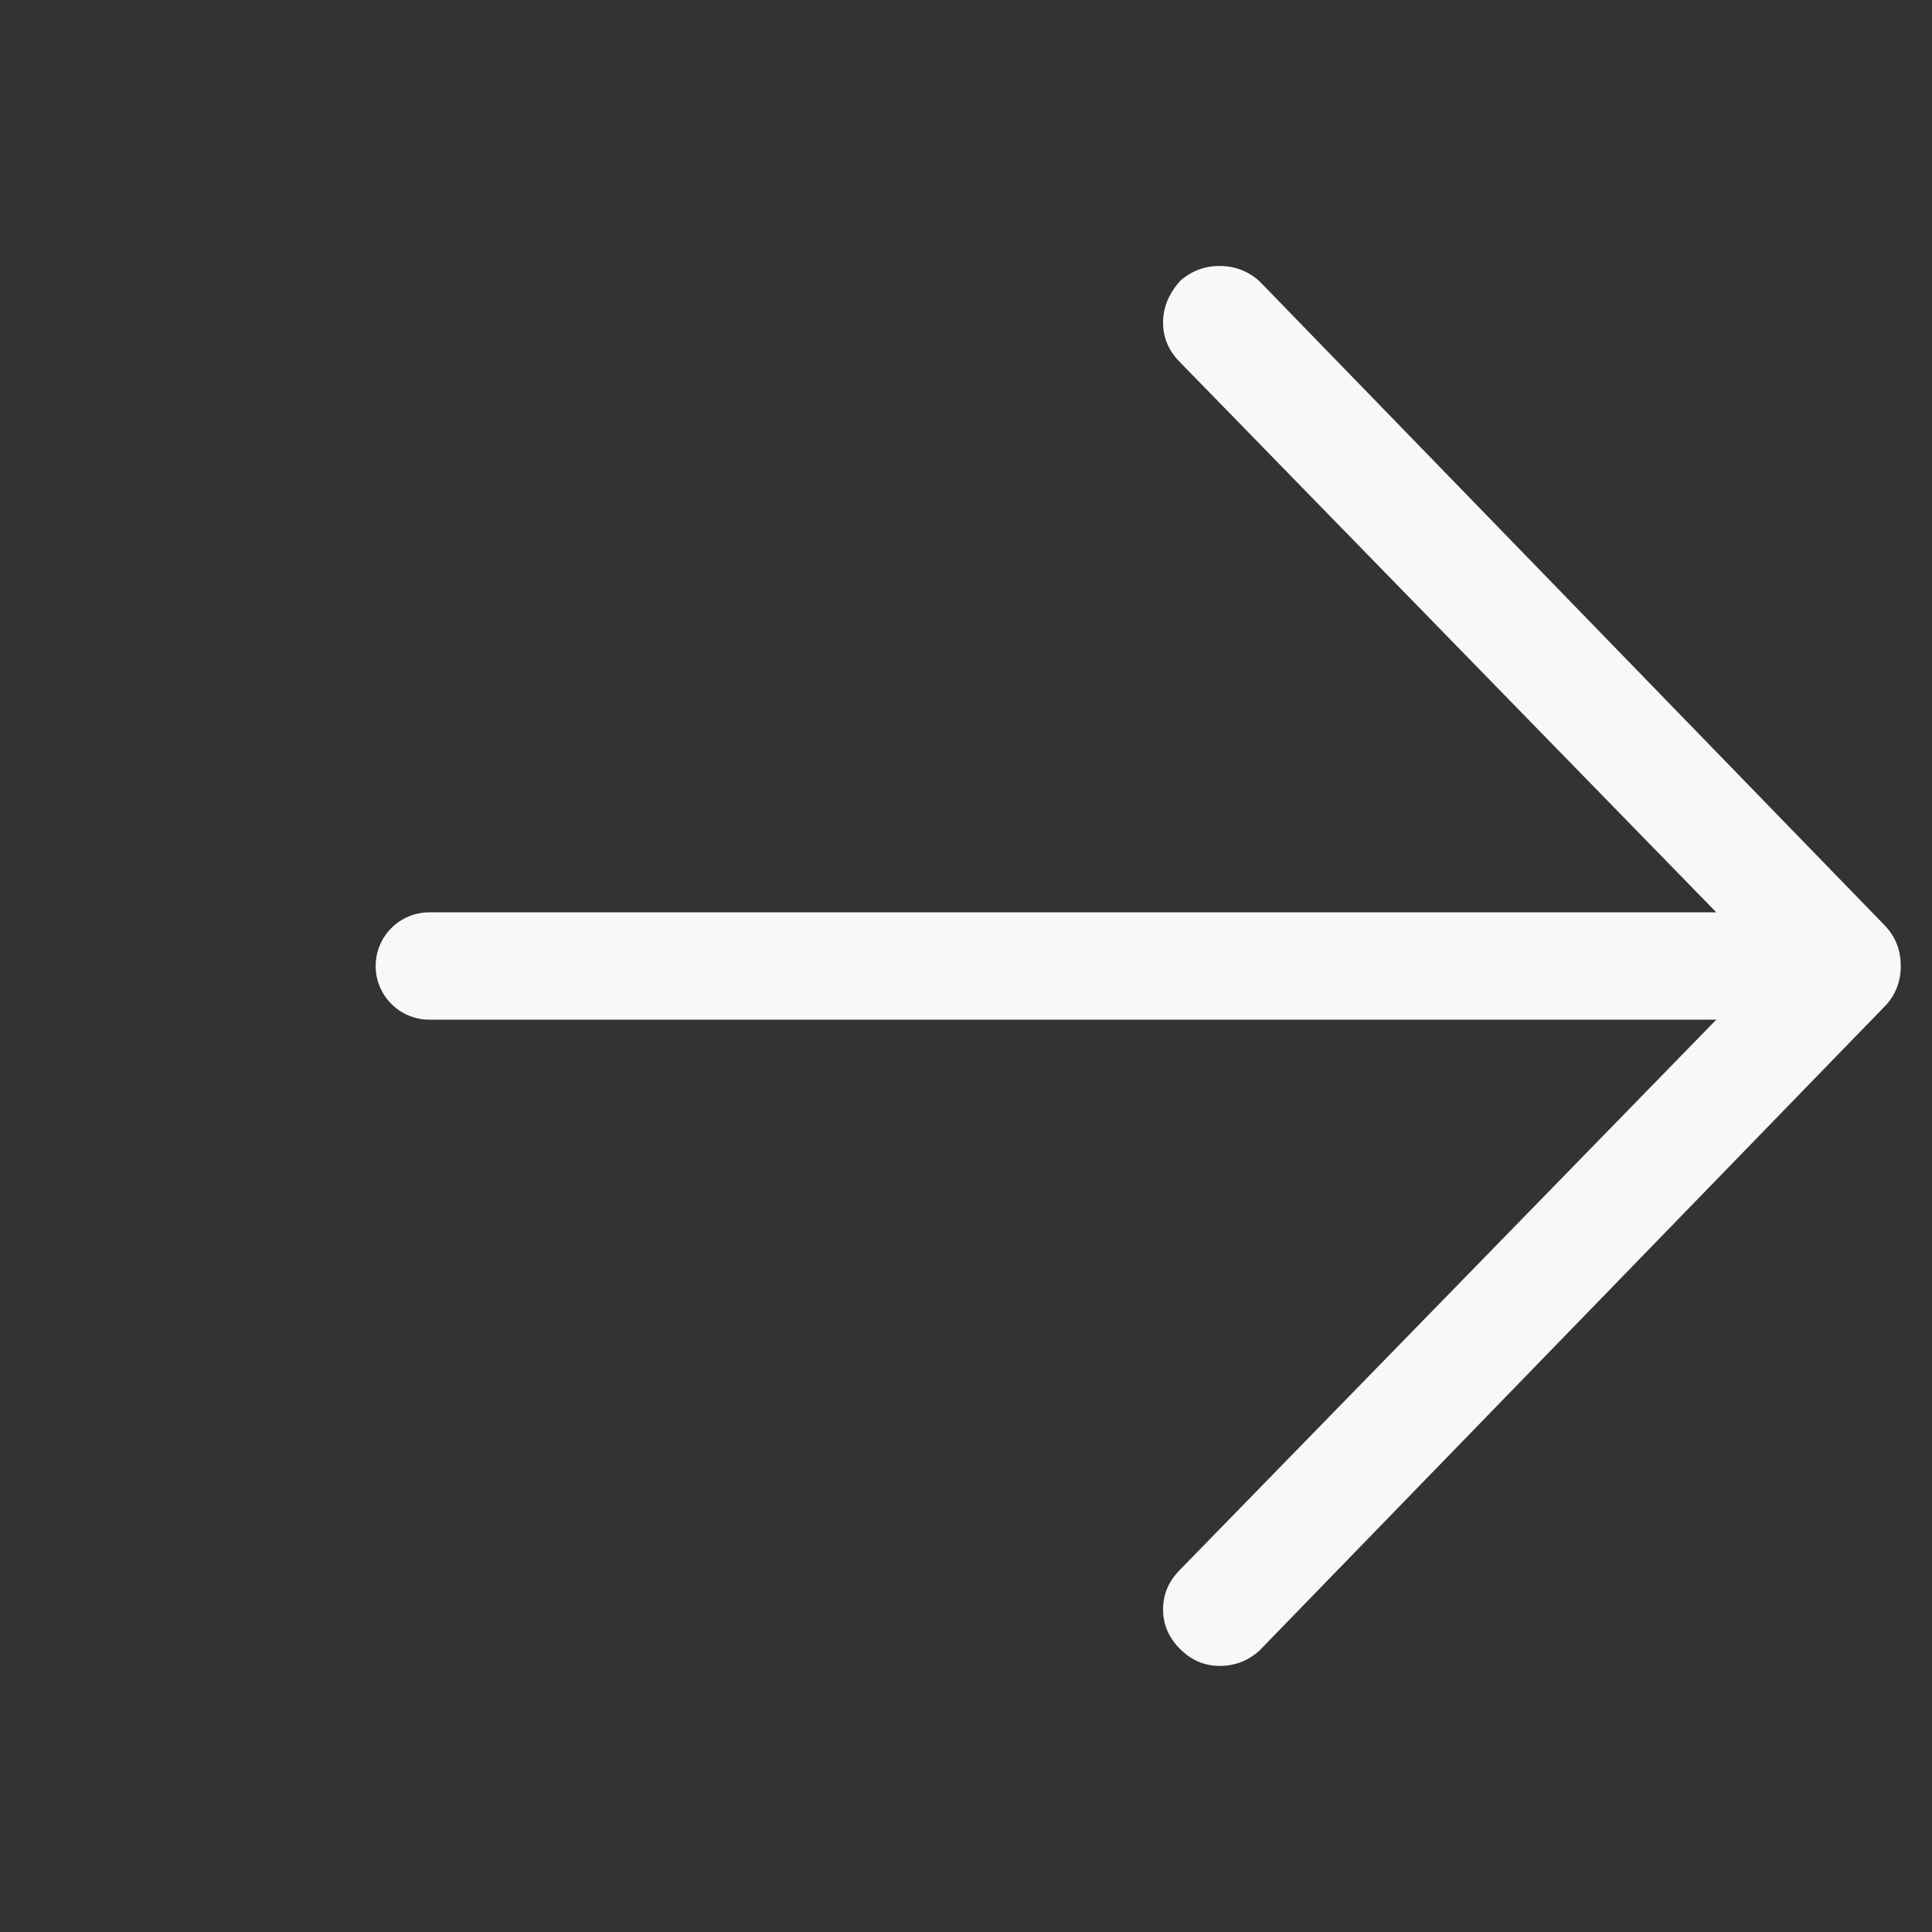
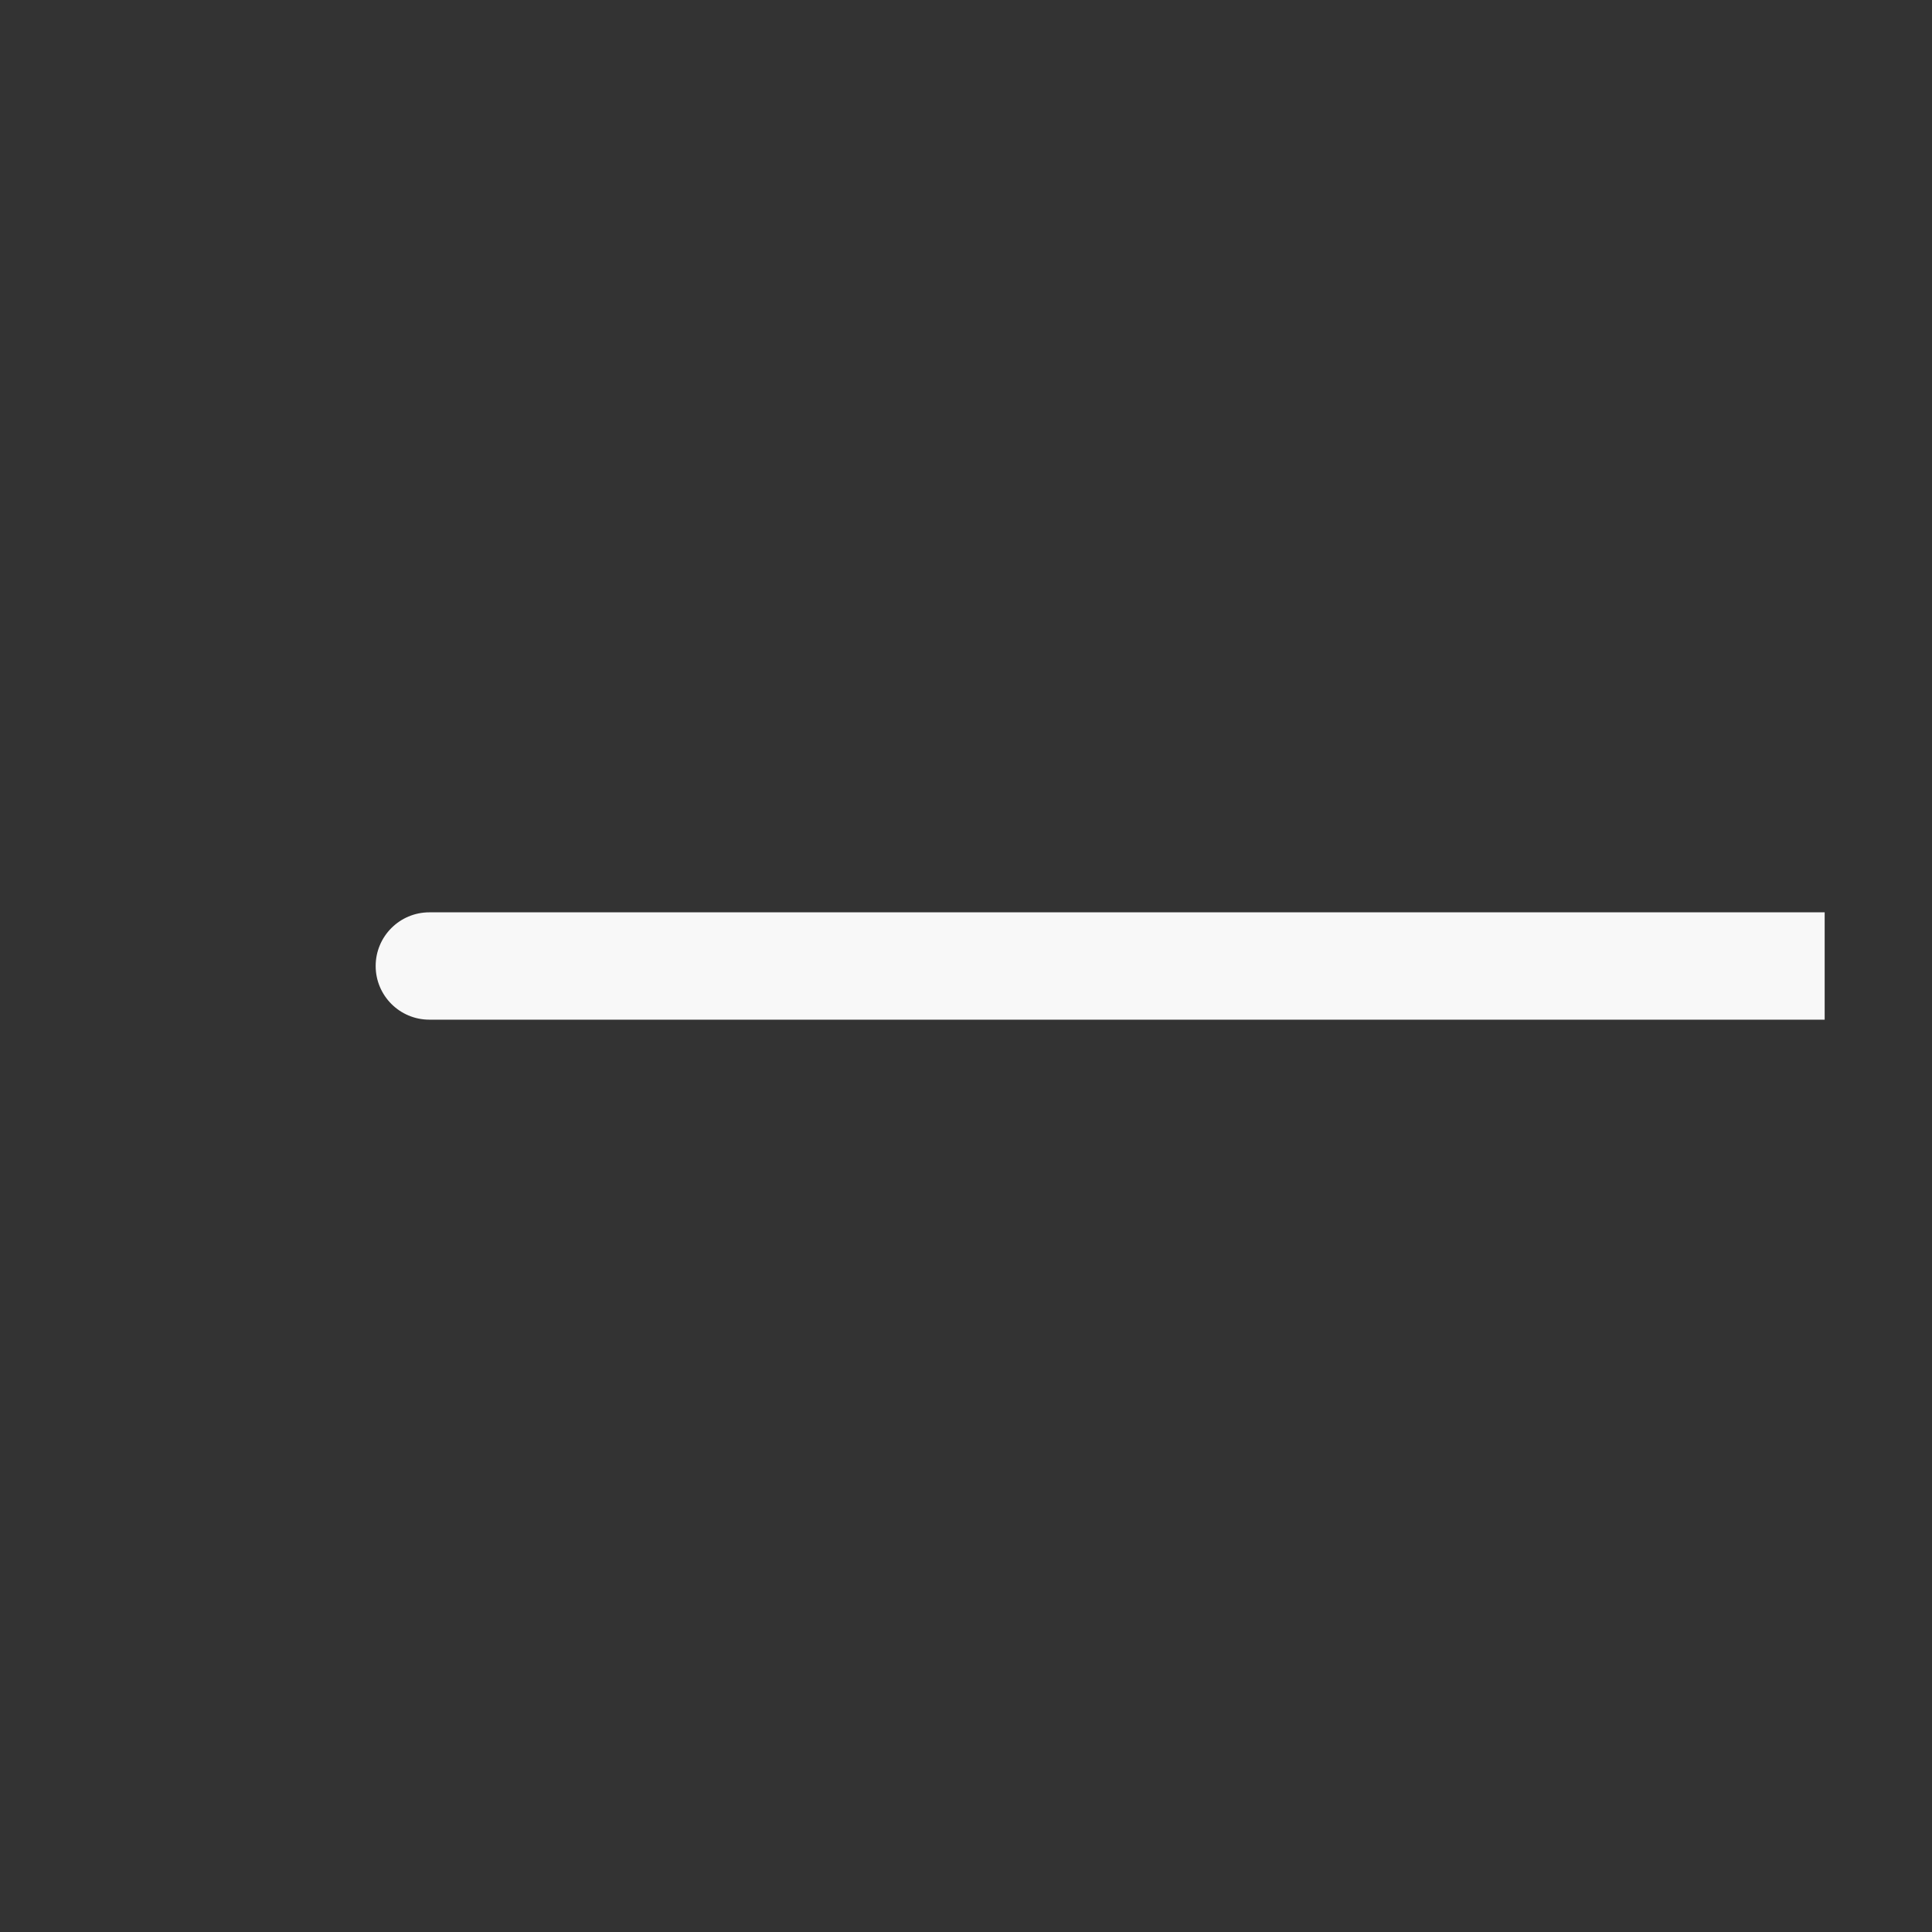
<svg xmlns="http://www.w3.org/2000/svg" width="18" height="18" viewBox="0 0 18 18" fill="none">
  <rect x="0" y="0" width="18" height="18" fill="#333333" stroke="none" />
  <g id="arrow-right">
-     <path id="vector" d="M10.994 2.619C10.889 2.736 10.836 2.865 10.836 3.006C10.836 3.147 10.889 3.27 10.994 3.375L16.478 9L10.994 14.625C10.889 14.73 10.836 14.853 10.836 14.994C10.836 15.135 10.889 15.258 10.994 15.363C11.099 15.468 11.222 15.521 11.363 15.521C11.504 15.521 11.627 15.474 11.732 15.38L17.55 9.386C17.656 9.281 17.709 9.152 17.709 8.999C17.709 8.847 17.656 8.718 17.55 8.612L11.732 2.618C11.627 2.525 11.504 2.478 11.363 2.478C11.222 2.478 11.099 2.525 10.994 2.618V2.619Z" fill="#F8F8F8" />
    <path id="Vector 1" d="M4 8.5C3.724 8.5 3.5 8.724 3.5 9C3.5 9.276 3.724 9.5 4 9.5L4 8.5ZM17 8.5L4 8.5L4 9.5L17 9.5L17 8.5Z" fill="#F8F8F8" />
  </g>
</svg>